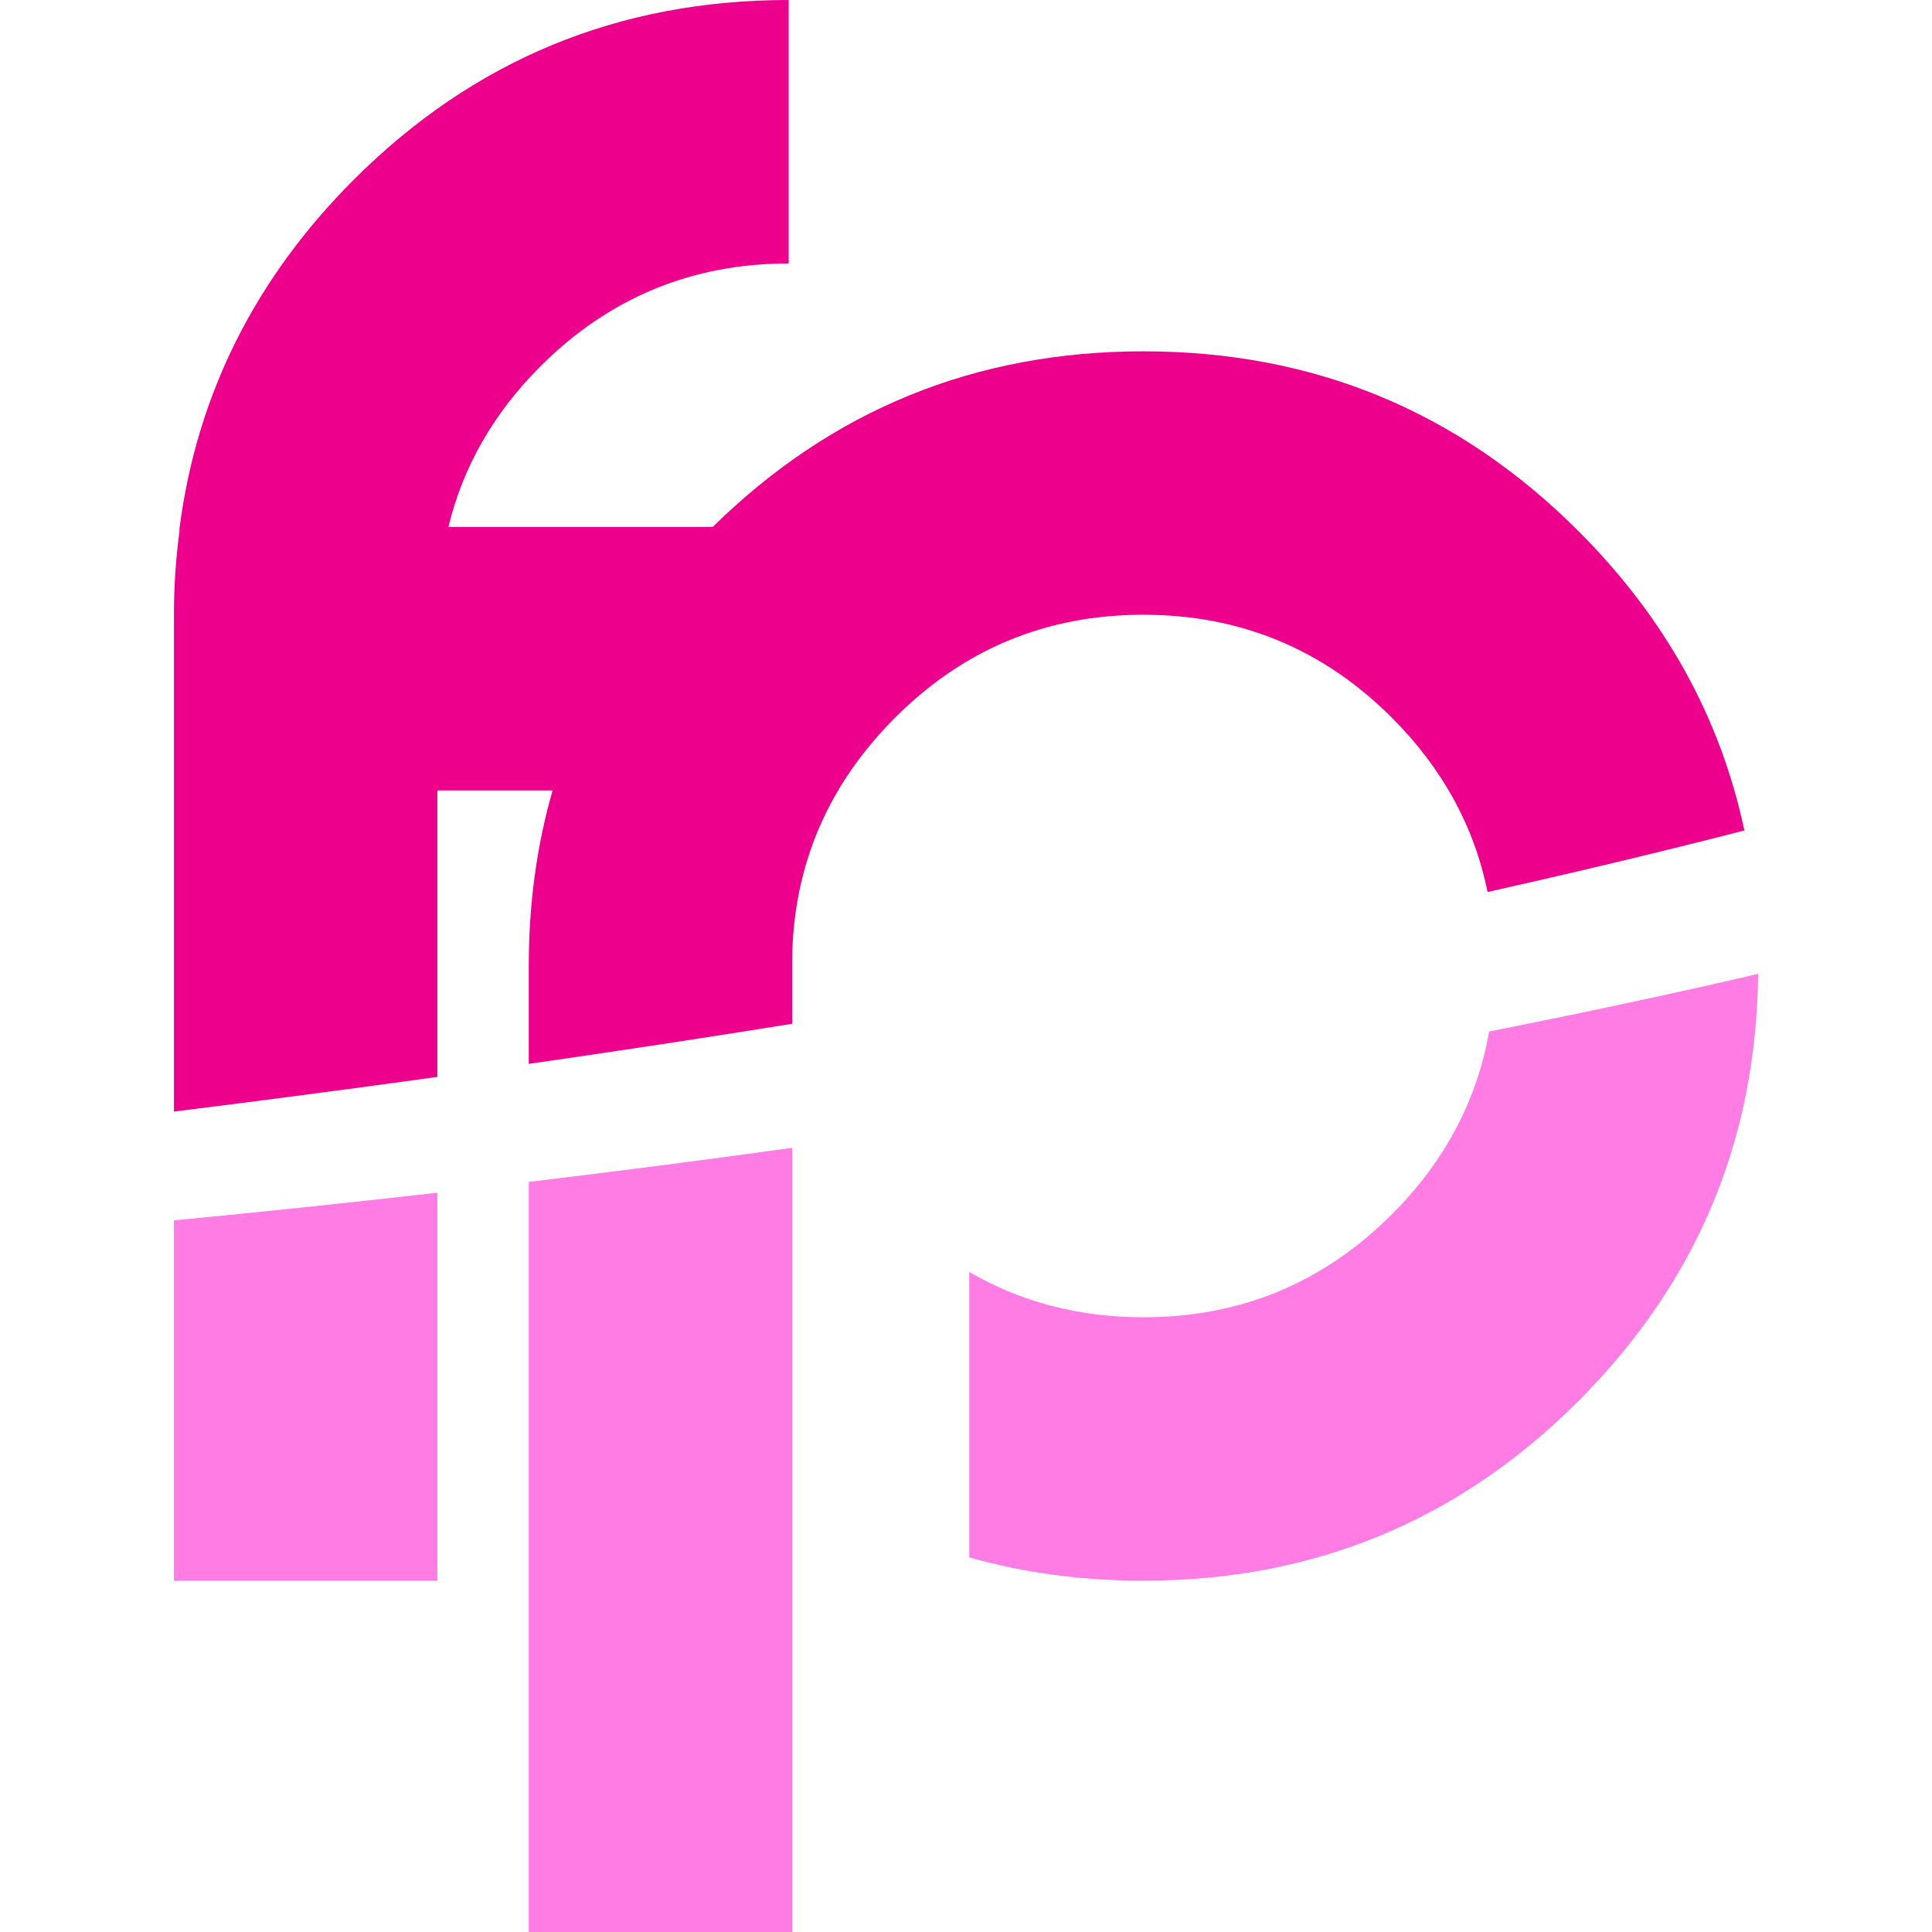
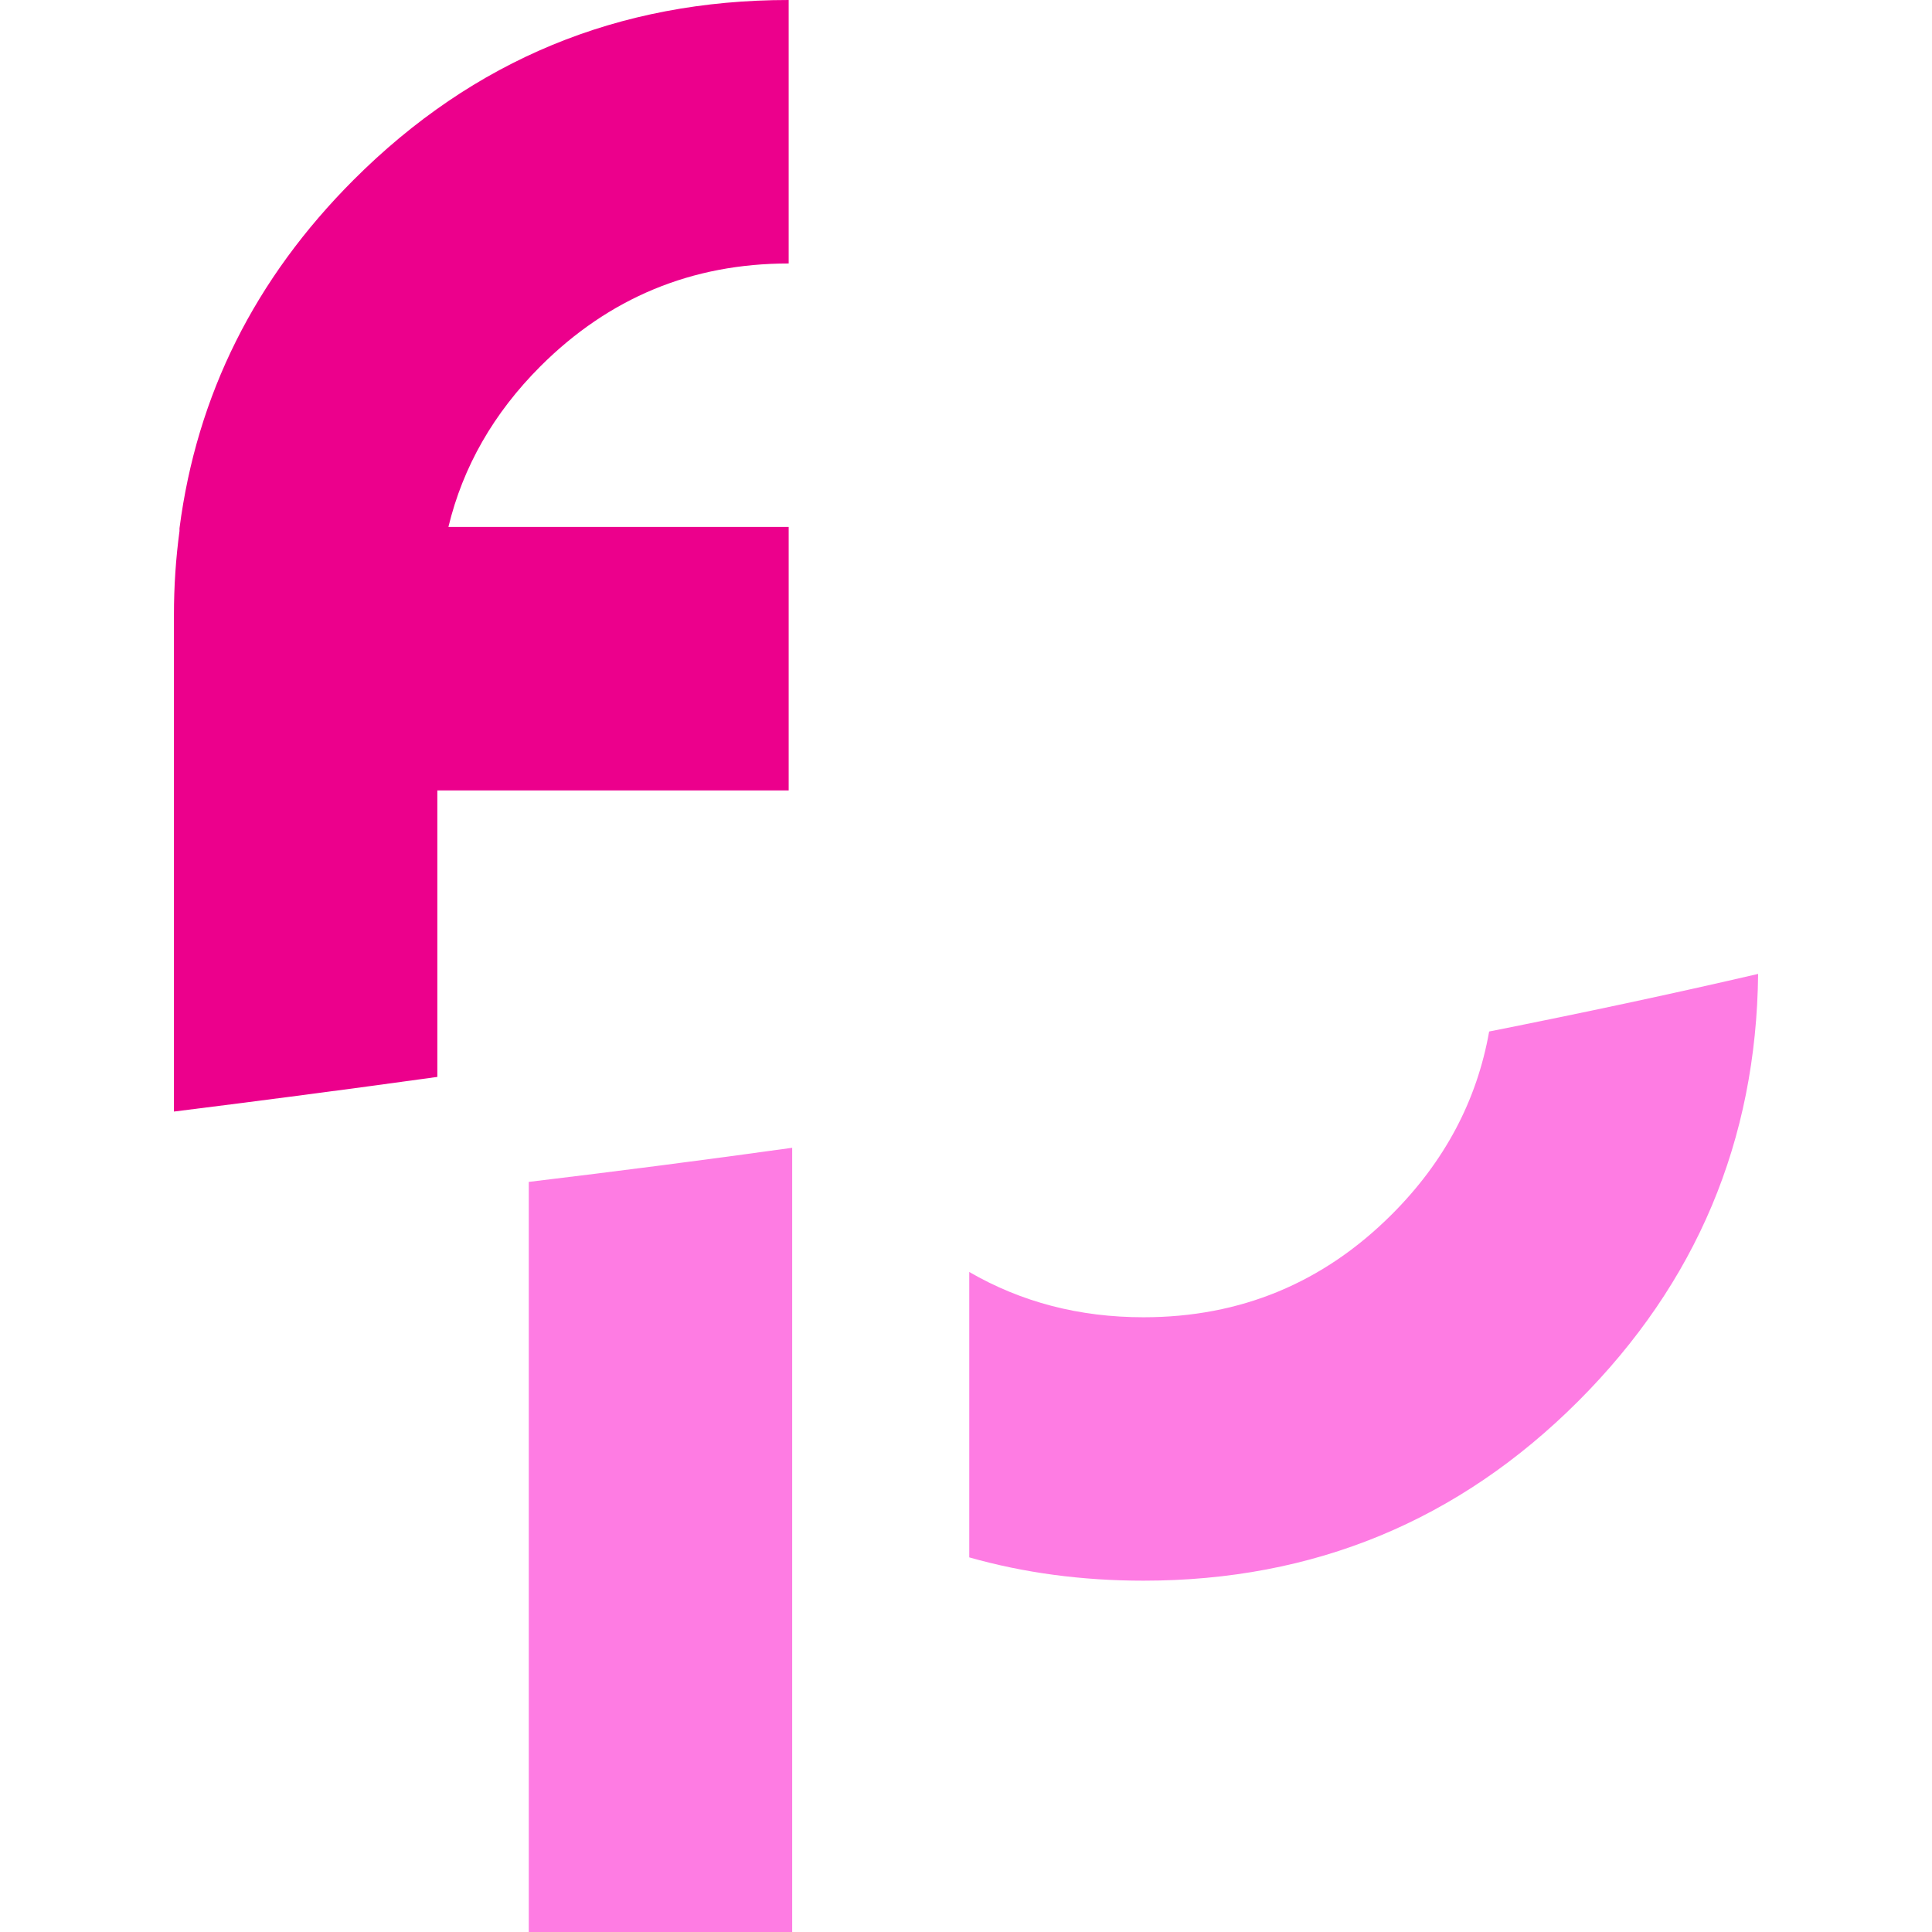
<svg xmlns="http://www.w3.org/2000/svg" version="1.1" id="Calque_1" x="0px" y="0px" width="32px" height="32px" viewBox="0 0 32 32" enable-background="new 0 0 32 32" xml:space="preserve">
  <g>
    <g>
-       <path fill="#FE7CE3" d="M2.881,26.182h4.363v-6.427c-1.46,0.166-2.918,0.319-4.363,0.458V26.182z" />
-       <path fill="#FE7CE3" d="M24.665,17.085c-0.203,1.147-0.74,2.157-1.611,3.028c-1.137,1.137-2.509,1.705-4.114,1.705    c-1.062,0-2.023-0.25-2.886-0.75v4.727c0.908,0.258,1.871,0.386,2.886,0.386c2.819,0,5.219-0.991,7.204-2.976    c1.953-1.955,2.947-4.313,2.976-7.074C27.686,16.464,26.196,16.781,24.665,17.085z M8.758,32h4.363V19.011    c-1.449,0.202-2.907,0.39-4.363,0.565V32z" />
+       <path fill="#FE7CE3" d="M24.665,17.085c-0.203,1.147-0.74,2.157-1.611,3.028c-1.137,1.137-2.509,1.705-4.114,1.705    c-1.062,0-2.023-0.25-2.886-0.75v4.727c0.908,0.258,1.871,0.386,2.886,0.386c2.819,0,5.219-0.991,7.204-2.976    c1.953-1.955,2.947-4.313,2.976-7.074C27.686,16.464,26.196,16.781,24.665,17.085M8.758,32h4.363V19.011    c-1.449,0.202-2.907,0.39-4.363,0.565V32z" />
    </g>
    <g>
-       <path fill="#EC008C" d="M23.054,11.887c0.835,0.836,1.363,1.797,1.585,2.887c1.443-0.323,2.866-0.662,4.253-1.019    c-0.396-1.871-1.313-3.523-2.748-4.958c-1.985-1.985-4.385-2.978-7.204-2.978c-2.786,0-5.164,0.97-7.135,2.909    c-0.023,0.022-0.047,0.045-0.07,0.069c-1.264,1.264-2.124,2.695-2.582,4.295C8.889,14.006,8.758,14.975,8.758,16v1.621    c1.438-0.207,2.896-0.428,4.363-0.664v-1.116c0.03-1.53,0.599-2.848,1.705-3.955c1.136-1.137,2.507-1.704,4.113-1.704    C20.545,10.183,21.917,10.75,23.054,11.887z" />
      <path fill="#EC008C" d="M13.063,4.364V0c-2.819,0-5.22,0.993-7.205,2.978C4.223,4.614,3.26,6.538,2.973,8.75v0.046    C2.912,9.25,2.881,9.712,2.881,10.183v8.228c1.419-0.177,2.878-0.368,4.363-0.574v-4.745h5.819V8.728H7.427    c0.241-1,0.75-1.886,1.522-2.659C10.086,4.933,11.457,4.364,13.063,4.364z" />
    </g>
  </g>
</svg>